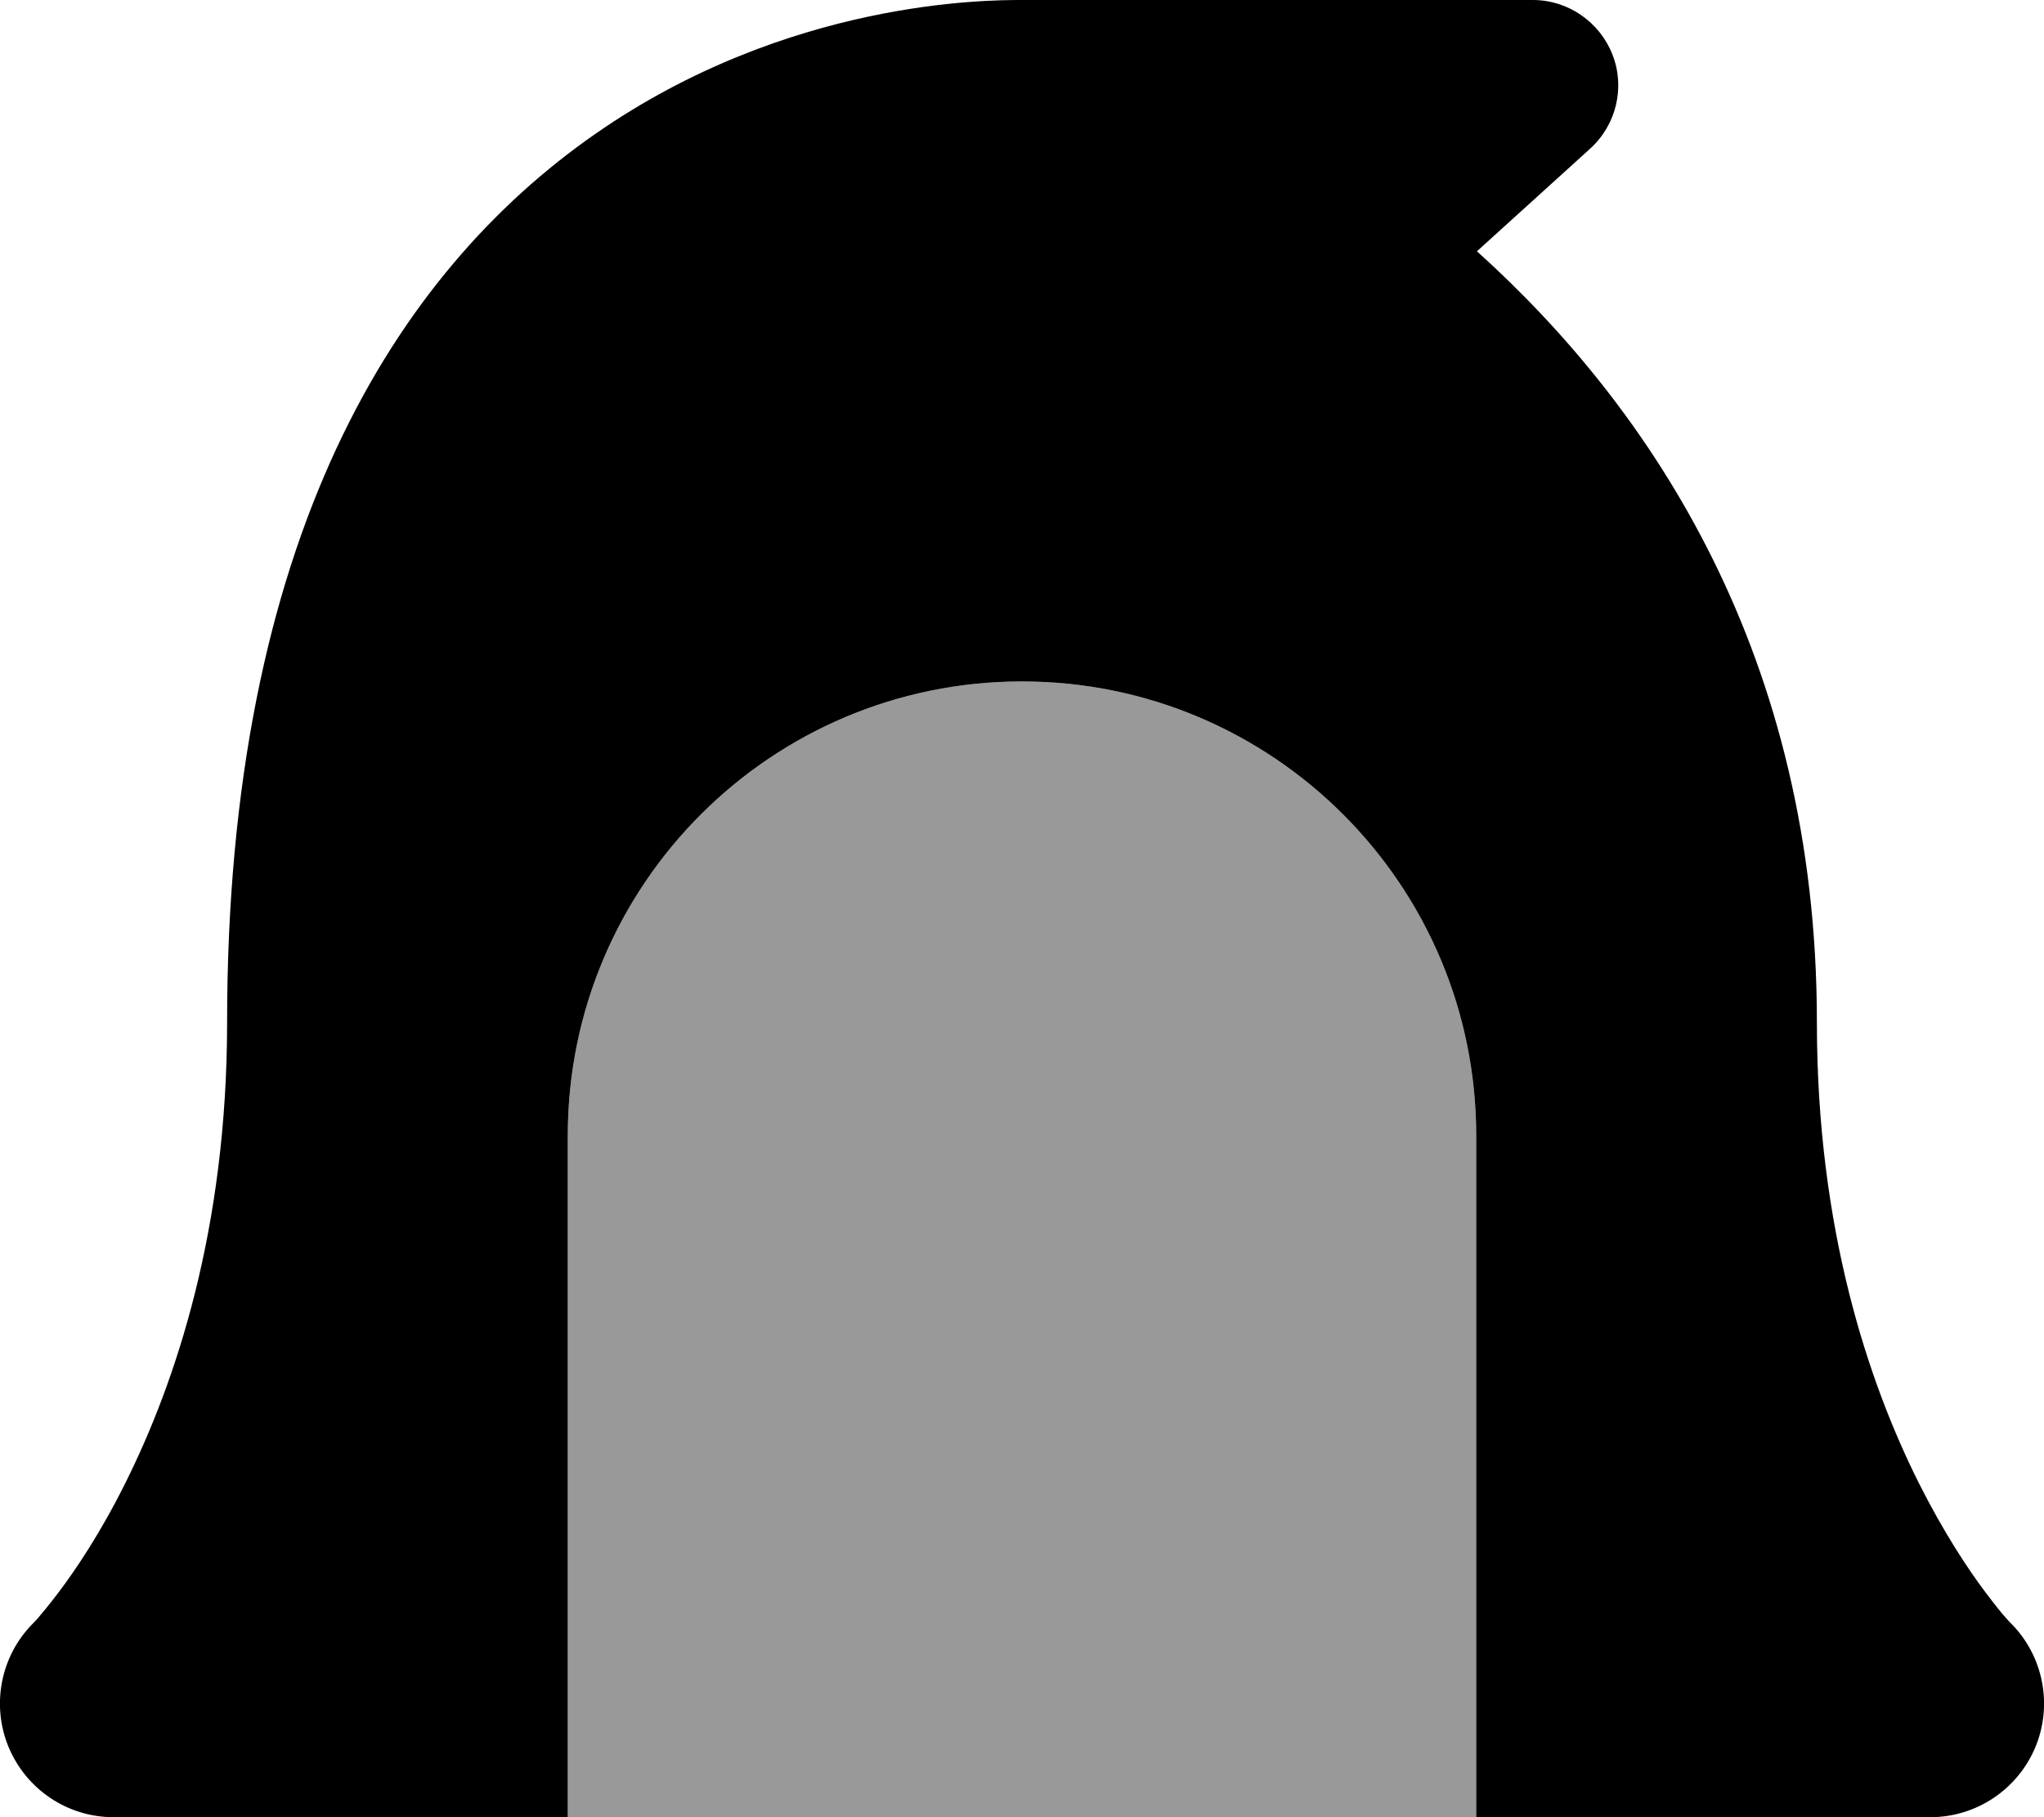
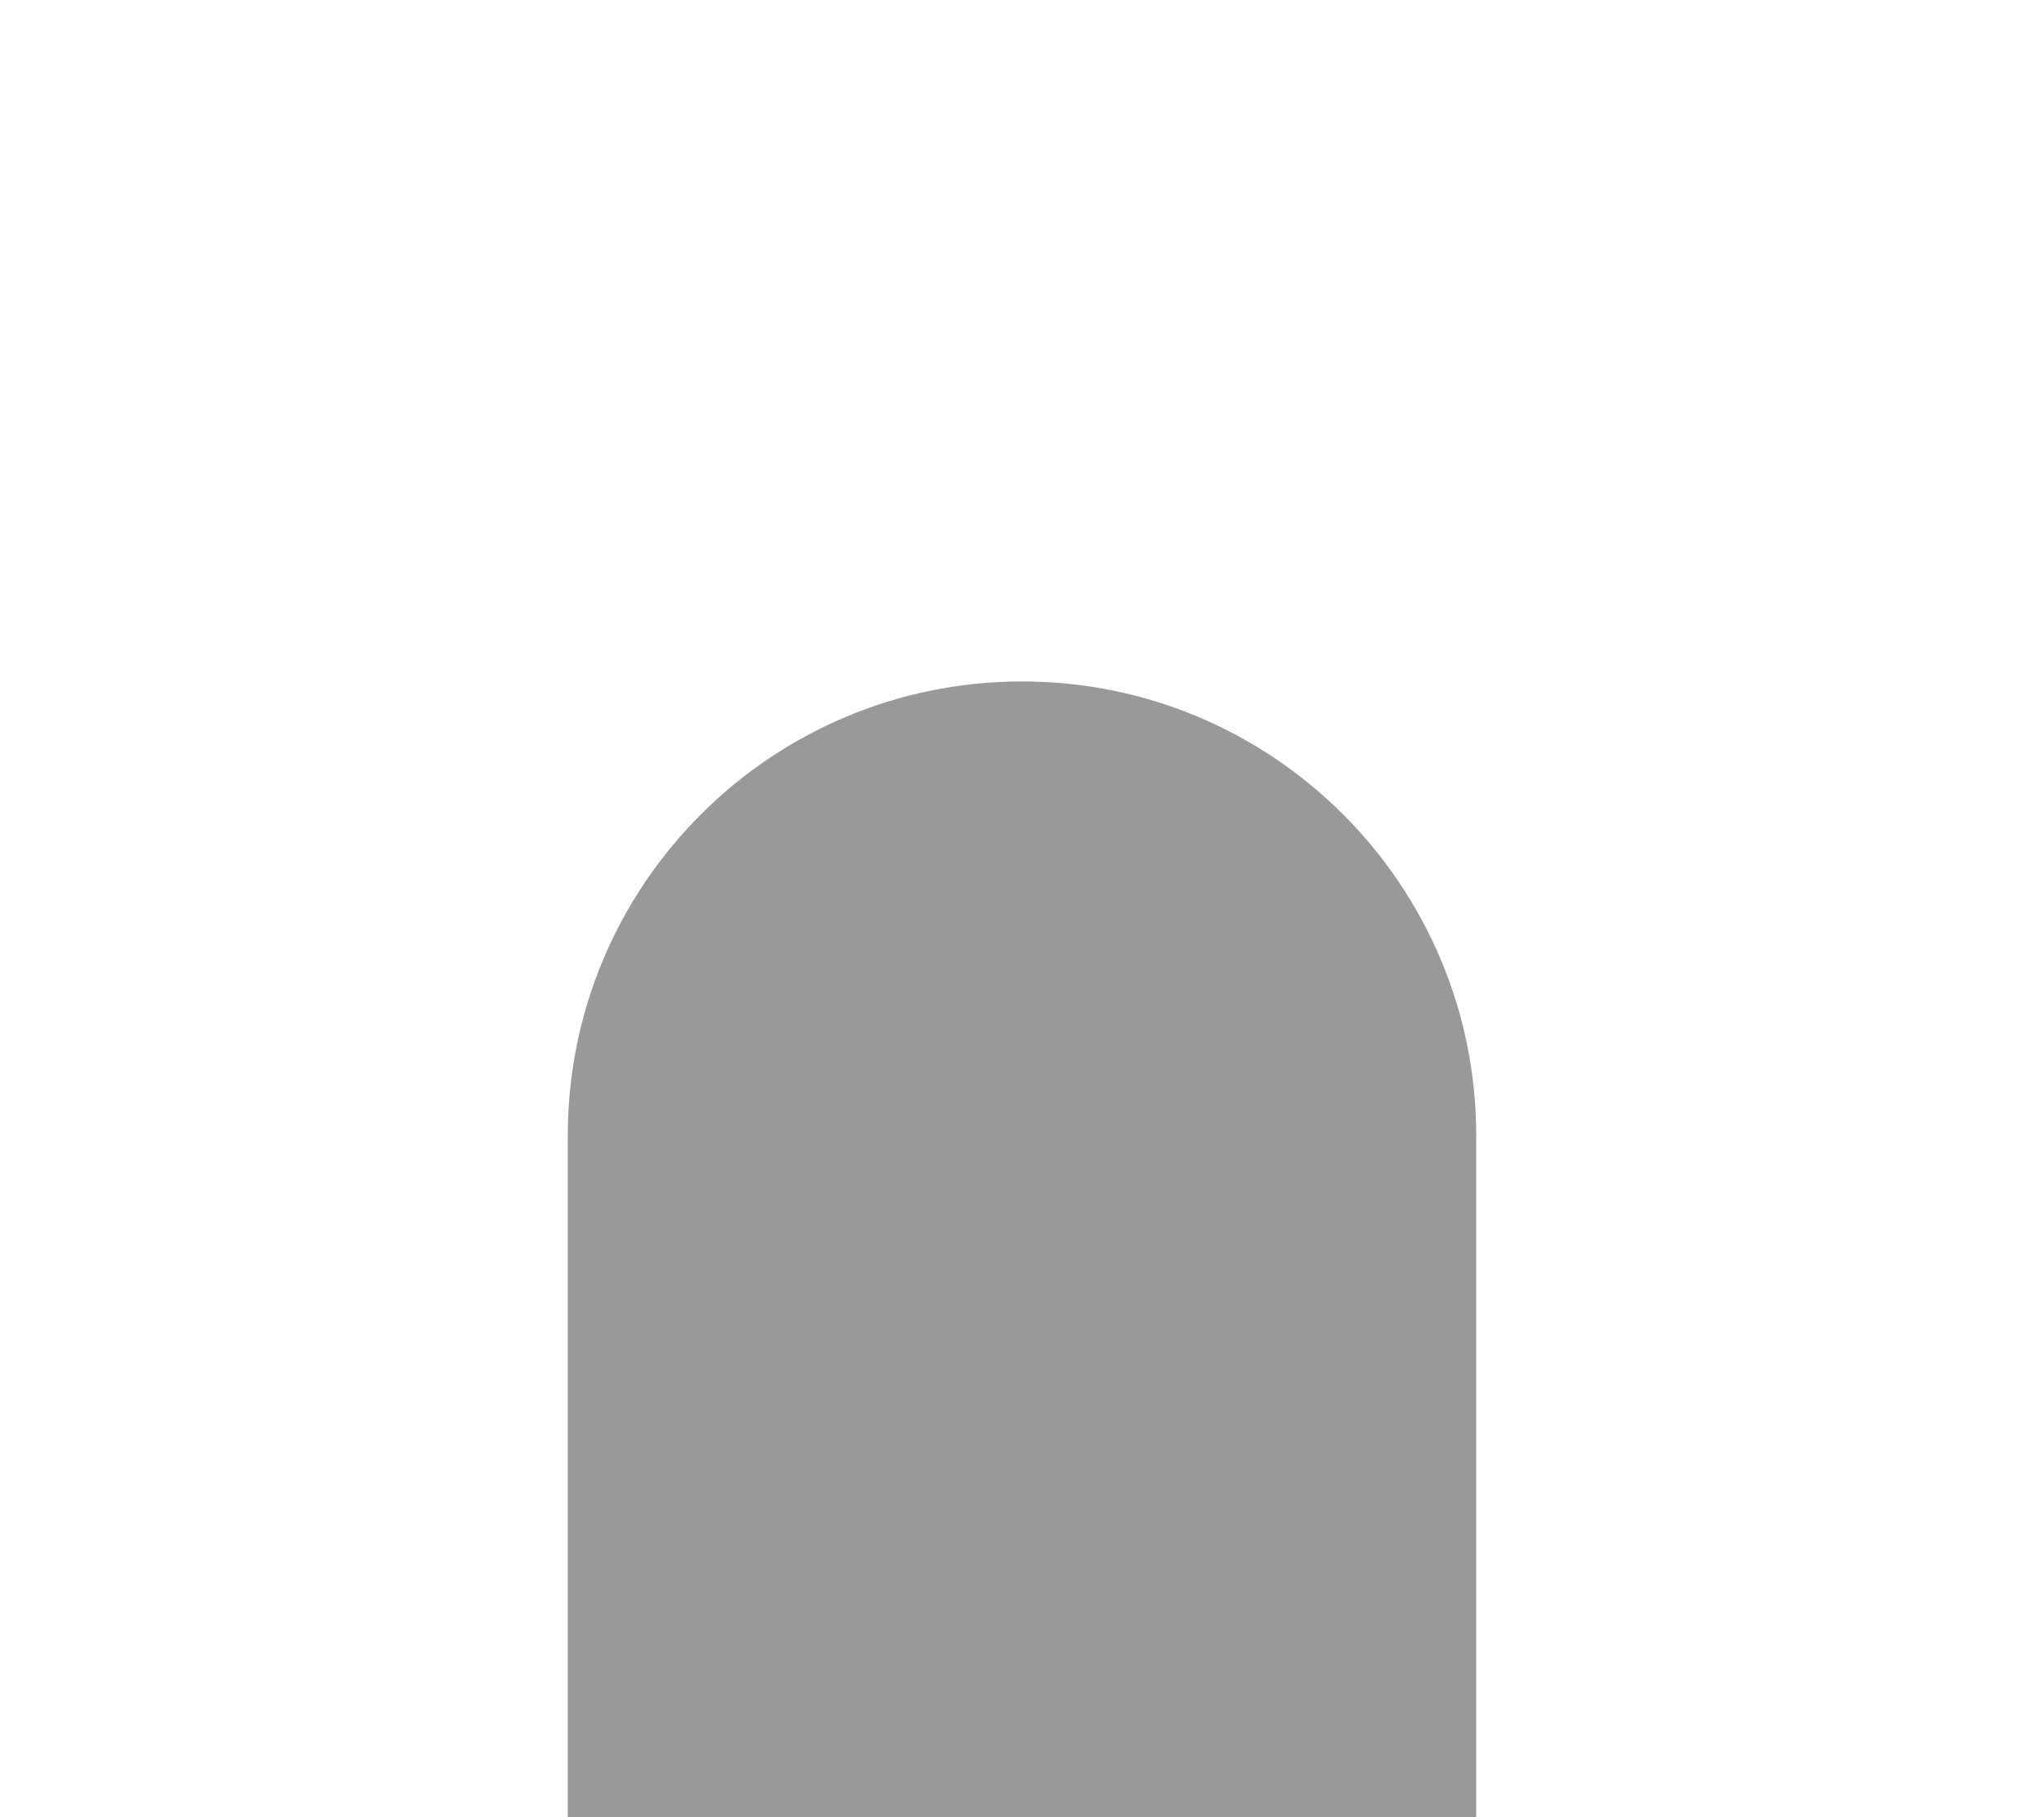
<svg xmlns="http://www.w3.org/2000/svg" viewBox="0 0 576 512">
  <defs>
    <style>.fa-secondary{opacity:.4}</style>
  </defs>
-   <path class="fa-primary" d="M432 0H288h0c-9.8 0-66 0-120.2 37.7C111.4 76.9 64 151.8 64 288c0 58.5-14.6 101.6-28.6 129.7c-7 14.1-14 24.5-19 31.1c-2.5 3.3-4.5 5.7-5.7 7.1c-.6 .7-1.1 1.2-1.3 1.4l-.2 .2c-9 9.1-11.7 22.8-6.8 34.7c5 12 16.6 19.8 29.6 19.8H160V320c0-70.7 57.3-128 128-128s128 57.3 128 128V512H544c12.9 0 24.6-7.8 29.6-19.8c4.9-11.9 2.2-25.6-6.8-34.7l0 0 0 0 0 0-.1-.1c-.2-.2-.7-.7-1.3-1.4c-1.3-1.4-3.2-3.8-5.7-7.1c-5-6.6-11.9-17-19-31.1C526.6 389.6 512 346.5 512 288c0-103.1-46.5-172.8-95.8-217.2l32-29c7.3-6.7 9.8-17.2 6.2-26.4S441.9 0 432 0z" />
  <path class="fa-secondary" d="M160 320c0-70.7 57.3-128 128-128s128 57.3 128 128V512H160V320z" />
</svg>